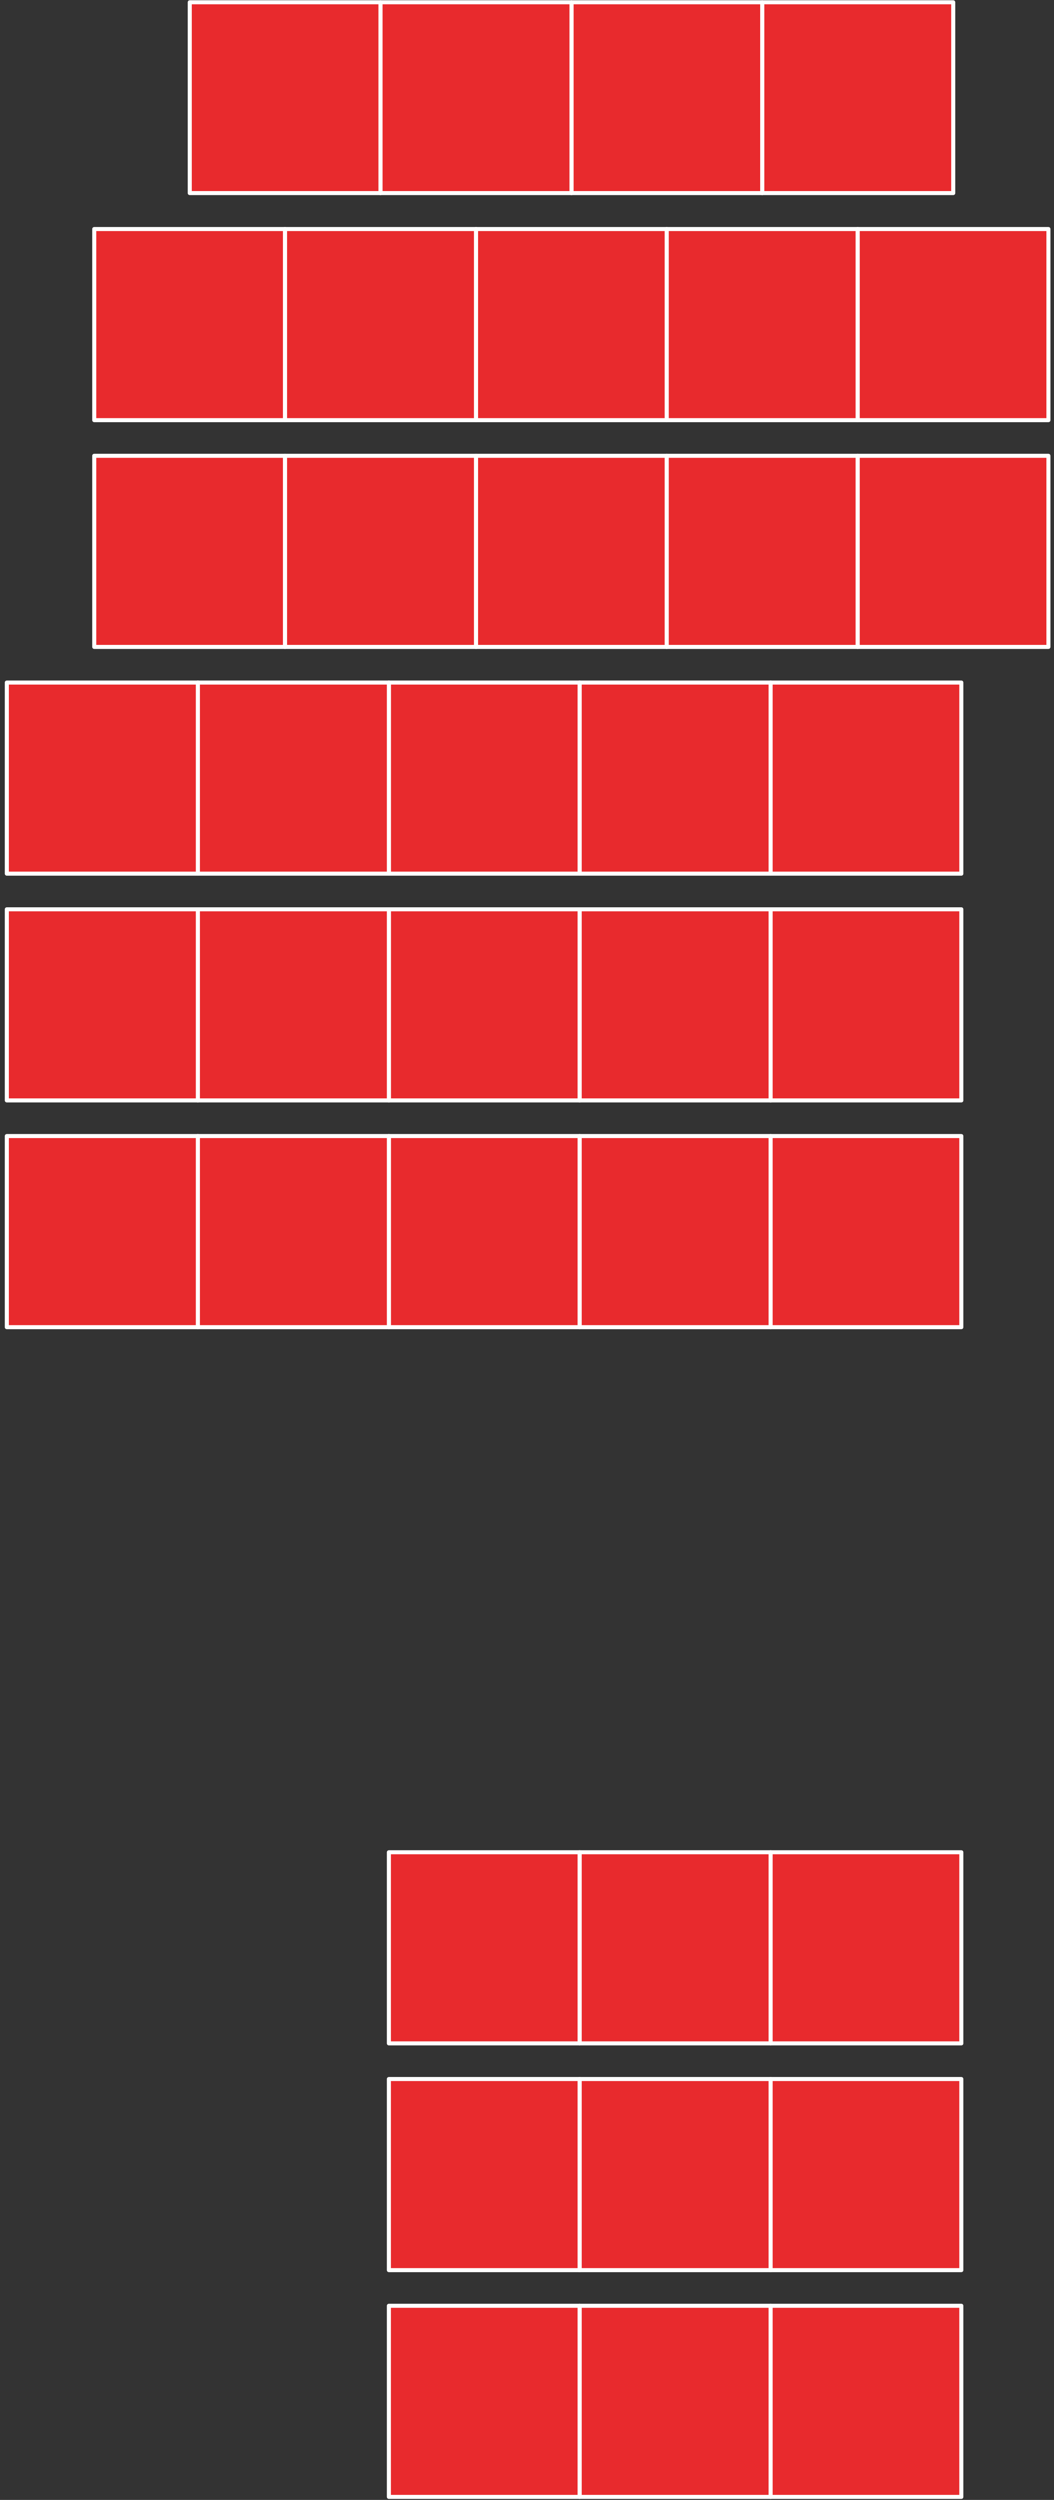
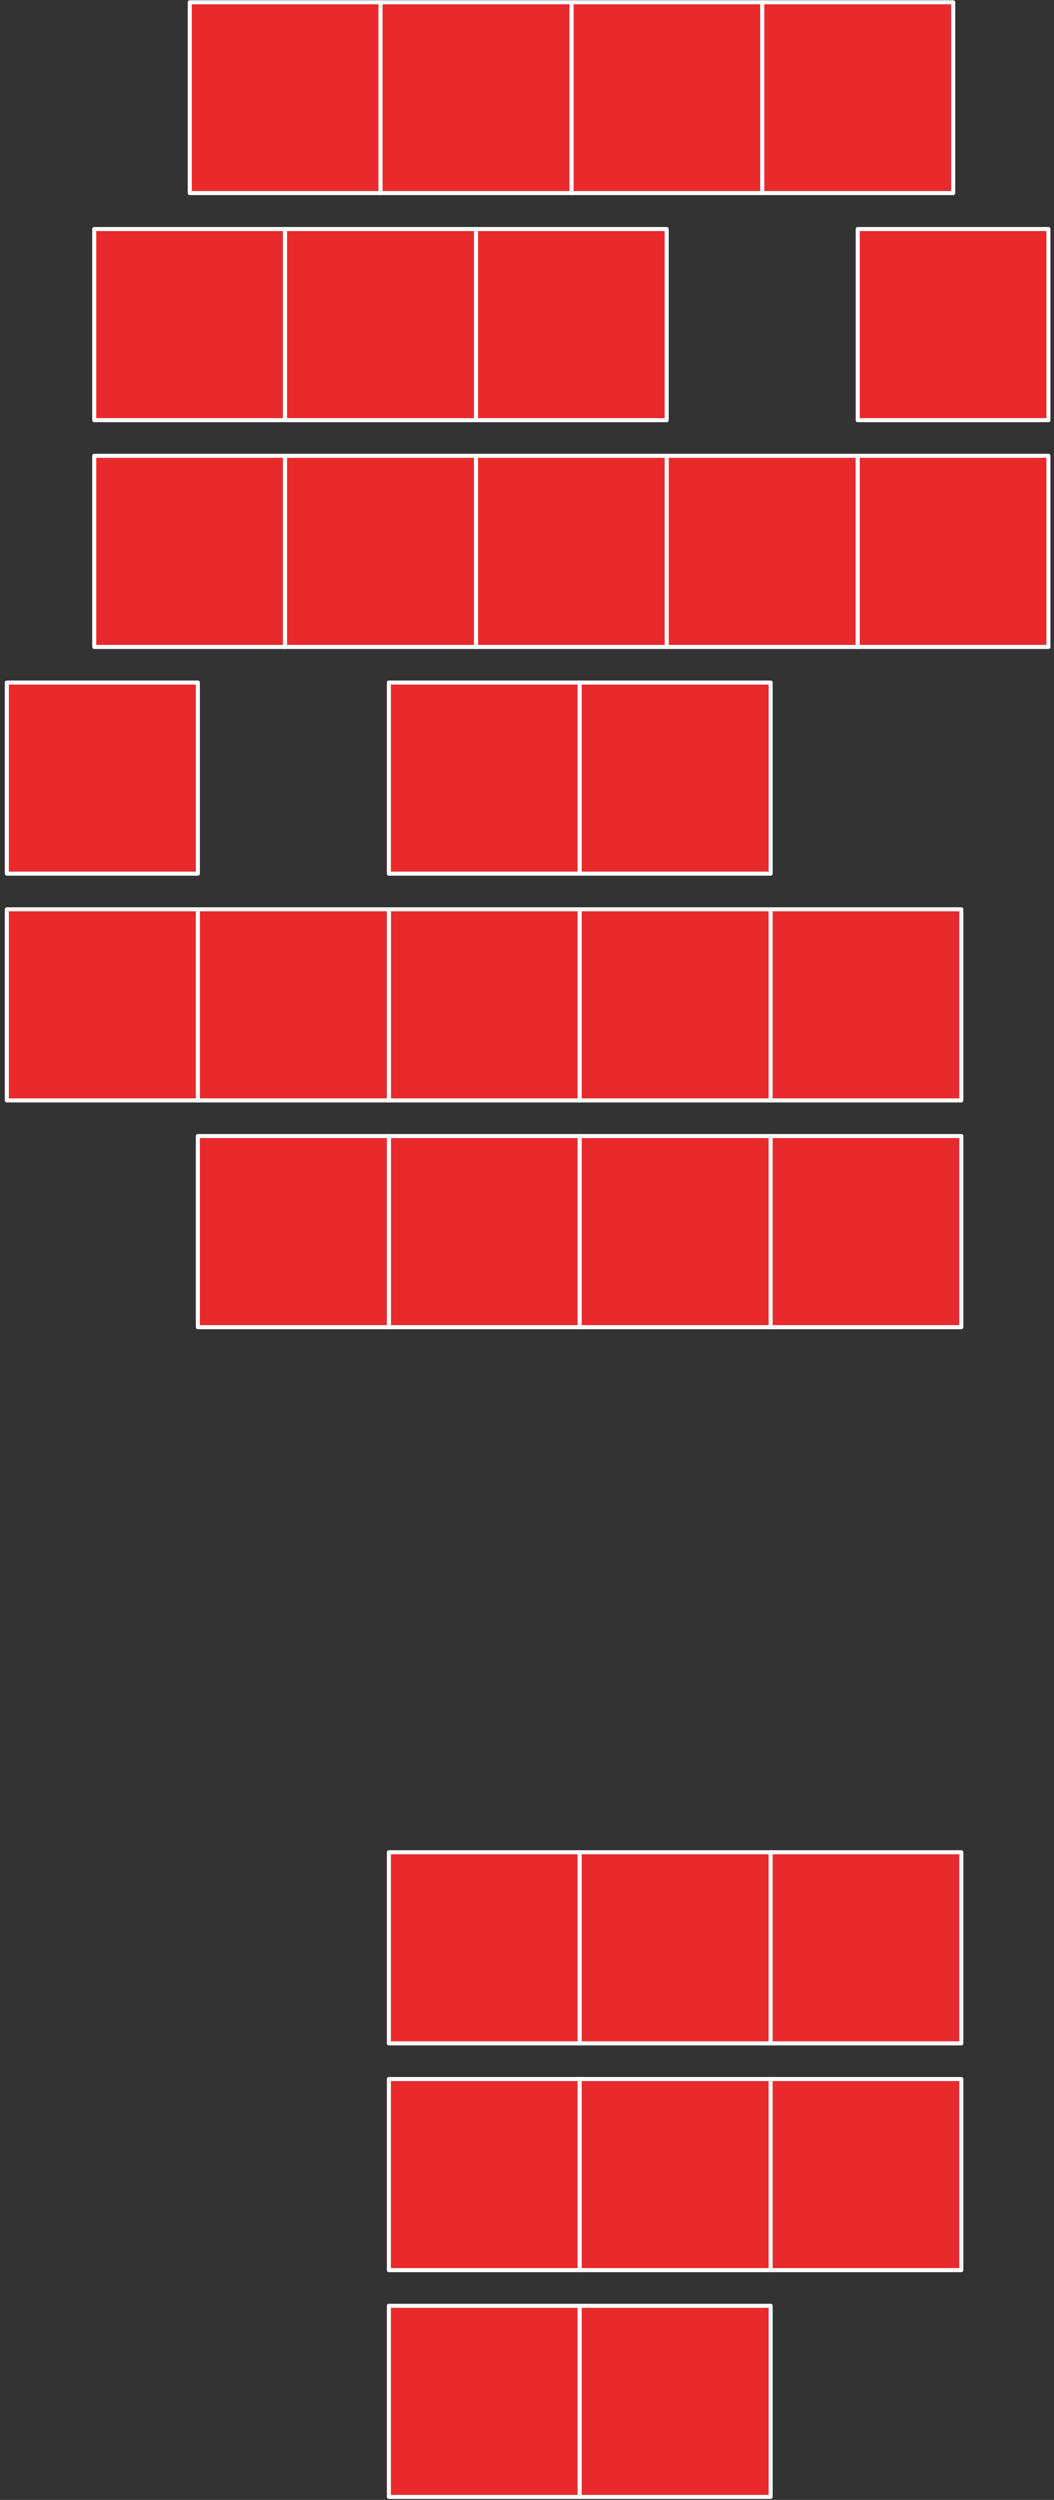
<svg xmlns="http://www.w3.org/2000/svg" width="205" height="486" viewBox="0 0 205 486" fill="none">
  <rect x="0" y="0" width="205" height="486" fill="#333333" stroke="none" />
  <path d="M148.247 0.445H185.401V37.537H148.247V0.445Z" fill="#E82A2D" stroke="white" stroke-width="0.787" stroke-miterlimit="10" stroke-linecap="round" stroke-linejoin="round" />
  <path d="M111.155 0.445H148.247V37.537H111.155V0.445Z" fill="#E82A2D" stroke="white" stroke-width="0.787" stroke-miterlimit="10" stroke-linecap="round" stroke-linejoin="round" />
  <path d="M73.999 0.445H111.154V37.537H73.999V0.445Z" fill="#E82A2D" stroke="white" stroke-width="0.787" stroke-miterlimit="10" stroke-linecap="round" stroke-linejoin="round" />
  <path d="M36.908 0.445H74V37.537H36.908V0.445Z" fill="#E82A2D" stroke="white" stroke-width="0.787" stroke-miterlimit="10" stroke-linecap="round" stroke-linejoin="round" />
-   <path d="M129.669 44.526H166.824V81.681H129.669V44.526Z" fill="#E82A2D" stroke="white" stroke-width="0.787" stroke-miterlimit="10" stroke-linecap="round" stroke-linejoin="round" />
  <path d="M92.577 44.526H129.669V81.681H92.577V44.526Z" fill="#E82A2D" stroke="white" stroke-width="0.787" stroke-miterlimit="10" stroke-linecap="round" stroke-linejoin="round" />
  <path d="M55.422 44.526H92.577V81.681H55.422V44.526Z" fill="#E82A2D" stroke="white" stroke-width="0.787" stroke-miterlimit="10" stroke-linecap="round" stroke-linejoin="round" />
  <path d="M18.33 44.526H55.422V81.681H18.33V44.526Z" fill="#E82A2D" stroke="white" stroke-width="0.787" stroke-miterlimit="10" stroke-linecap="round" stroke-linejoin="round" />
  <path d="M166.824 44.526H203.916V81.681H166.824V44.526Z" fill="#E82A2D" stroke="white" stroke-width="0.787" stroke-miterlimit="10" stroke-linecap="round" stroke-linejoin="round" />
  <path d="M129.669 88.609H166.824V125.764H129.669V88.609Z" fill="#E82A2D" stroke="white" stroke-width="0.787" stroke-miterlimit="10" stroke-linecap="round" stroke-linejoin="round" />
  <path d="M92.577 88.609H129.669V125.764H92.577V88.609Z" fill="#E82A2D" stroke="white" stroke-width="0.787" stroke-miterlimit="10" stroke-linecap="round" stroke-linejoin="round" />
  <path d="M55.422 88.609H92.577V125.764H55.422V88.609Z" fill="#E82A2D" stroke="white" stroke-width="0.787" stroke-miterlimit="10" stroke-linecap="round" stroke-linejoin="round" />
  <path d="M18.33 88.609H55.422V125.764H18.33V88.609Z" fill="#E82A2D" stroke="white" stroke-width="0.787" stroke-miterlimit="10" stroke-linecap="round" stroke-linejoin="round" />
  <path d="M166.824 88.609H203.916V125.764H166.824V88.609Z" fill="#E82A2D" stroke="white" stroke-width="0.787" stroke-miterlimit="10" stroke-linecap="round" stroke-linejoin="round" />
  <path d="M112.729 132.691H149.884V169.846H112.729V132.691Z" fill="#E82A2D" stroke="white" stroke-width="0.787" stroke-miterlimit="10" stroke-linecap="round" stroke-linejoin="round" />
  <path d="M75.637 132.691H112.729V169.846H75.637V132.691Z" fill="#E82A2D" stroke="white" stroke-width="0.787" stroke-miterlimit="10" stroke-linecap="round" stroke-linejoin="round" />
-   <path d="M38.482 132.691H75.637V169.846H38.482V132.691Z" fill="#E82A2D" stroke="white" stroke-width="0.787" stroke-miterlimit="10" stroke-linecap="round" stroke-linejoin="round" />
  <path d="M1.327 132.691H38.482V169.846H1.327V132.691Z" fill="#E82A2D" stroke="white" stroke-width="0.787" stroke-miterlimit="10" stroke-linecap="round" stroke-linejoin="round" />
-   <path d="M149.884 132.691H186.976V169.846H149.884V132.691Z" fill="#E82A2D" stroke="white" stroke-width="0.787" stroke-miterlimit="10" stroke-linecap="round" stroke-linejoin="round" />
  <path d="M112.729 176.773H149.884V213.928H112.729V176.773Z" fill="#E82A2D" stroke="white" stroke-width="0.787" stroke-miterlimit="10" stroke-linecap="round" stroke-linejoin="round" />
  <path d="M75.637 176.773H112.729V213.928H75.637V176.773Z" fill="#E82A2D" stroke="white" stroke-width="0.787" stroke-miterlimit="10" stroke-linecap="round" stroke-linejoin="round" />
  <path d="M38.482 176.773H75.637V213.928H38.482V176.773Z" fill="#E82A2D" stroke="white" stroke-width="0.787" stroke-miterlimit="10" stroke-linecap="round" stroke-linejoin="round" />
  <path d="M1.327 176.773H38.482V213.928H1.327V176.773Z" fill="#E82A2D" stroke="white" stroke-width="0.787" stroke-miterlimit="10" stroke-linecap="round" stroke-linejoin="round" />
  <path d="M149.884 176.773H186.976V213.928H149.884V176.773Z" fill="#E82A2D" stroke="white" stroke-width="0.787" stroke-miterlimit="10" stroke-linecap="round" stroke-linejoin="round" />
  <path d="M112.729 220.855H149.884V258.01H112.729V220.855Z" fill="#E82A2D" stroke="white" stroke-width="0.787" stroke-miterlimit="10" stroke-linecap="round" stroke-linejoin="round" />
  <path d="M75.637 220.855H112.729V258.01H75.637V220.855Z" fill="#E82A2D" stroke="white" stroke-width="0.787" stroke-miterlimit="10" stroke-linecap="round" stroke-linejoin="round" />
  <path d="M38.482 220.855H75.637V258.01H38.482V220.855Z" fill="#E82A2D" stroke="white" stroke-width="0.787" stroke-miterlimit="10" stroke-linecap="round" stroke-linejoin="round" />
-   <path d="M1.327 220.855H38.482V258.01H1.327V220.855Z" fill="#E82A2D" stroke="white" stroke-width="0.787" stroke-miterlimit="10" stroke-linecap="round" stroke-linejoin="round" />
  <path d="M149.884 220.855H186.976V258.01H149.884V220.855Z" fill="#E82A2D" stroke="white" stroke-width="0.787" stroke-miterlimit="10" stroke-linecap="round" stroke-linejoin="round" />
  <path d="M112.729 360.091H149.884V397.246H112.729V360.091Z" fill="#E82A2D" stroke="white" stroke-width="0.787" stroke-miterlimit="10" stroke-linecap="round" stroke-linejoin="round" />
  <path d="M75.637 360.091H112.729V397.246H75.637V360.091Z" fill="#E82A2D" stroke="white" stroke-width="0.787" stroke-miterlimit="10" stroke-linecap="round" stroke-linejoin="round" />
  <path d="M149.884 360.091H186.976V397.246H149.884V360.091Z" fill="#E82A2D" stroke="white" stroke-width="0.787" stroke-miterlimit="10" stroke-linecap="round" stroke-linejoin="round" />
  <path d="M112.729 404.173H149.884V441.328H112.729V404.173Z" fill="#E82A2D" stroke="white" stroke-width="0.787" stroke-miterlimit="10" stroke-linecap="round" stroke-linejoin="round" />
  <path d="M75.637 404.173H112.729V441.328H75.637V404.173Z" fill="#E82A2D" stroke="white" stroke-width="0.787" stroke-miterlimit="10" stroke-linecap="round" stroke-linejoin="round" />
  <path d="M149.884 404.173H186.976V441.328H149.884V404.173Z" fill="#E82A2D" stroke="white" stroke-width="0.787" stroke-miterlimit="10" stroke-linecap="round" stroke-linejoin="round" />
  <path d="M112.729 448.255H149.884V485.41H112.729V448.255Z" fill="#E82A2D" stroke="white" stroke-width="0.787" stroke-miterlimit="10" stroke-linecap="round" stroke-linejoin="round" />
  <path d="M75.637 448.255H112.729V485.41H75.637V448.255Z" fill="#E82A2D" stroke="white" stroke-width="0.787" stroke-miterlimit="10" stroke-linecap="round" stroke-linejoin="round" />
-   <path d="M149.884 448.255H186.976V485.41H149.884V448.255Z" fill="#E82A2D" stroke="white" stroke-width="0.787" stroke-miterlimit="10" stroke-linecap="round" stroke-linejoin="round" />
</svg>